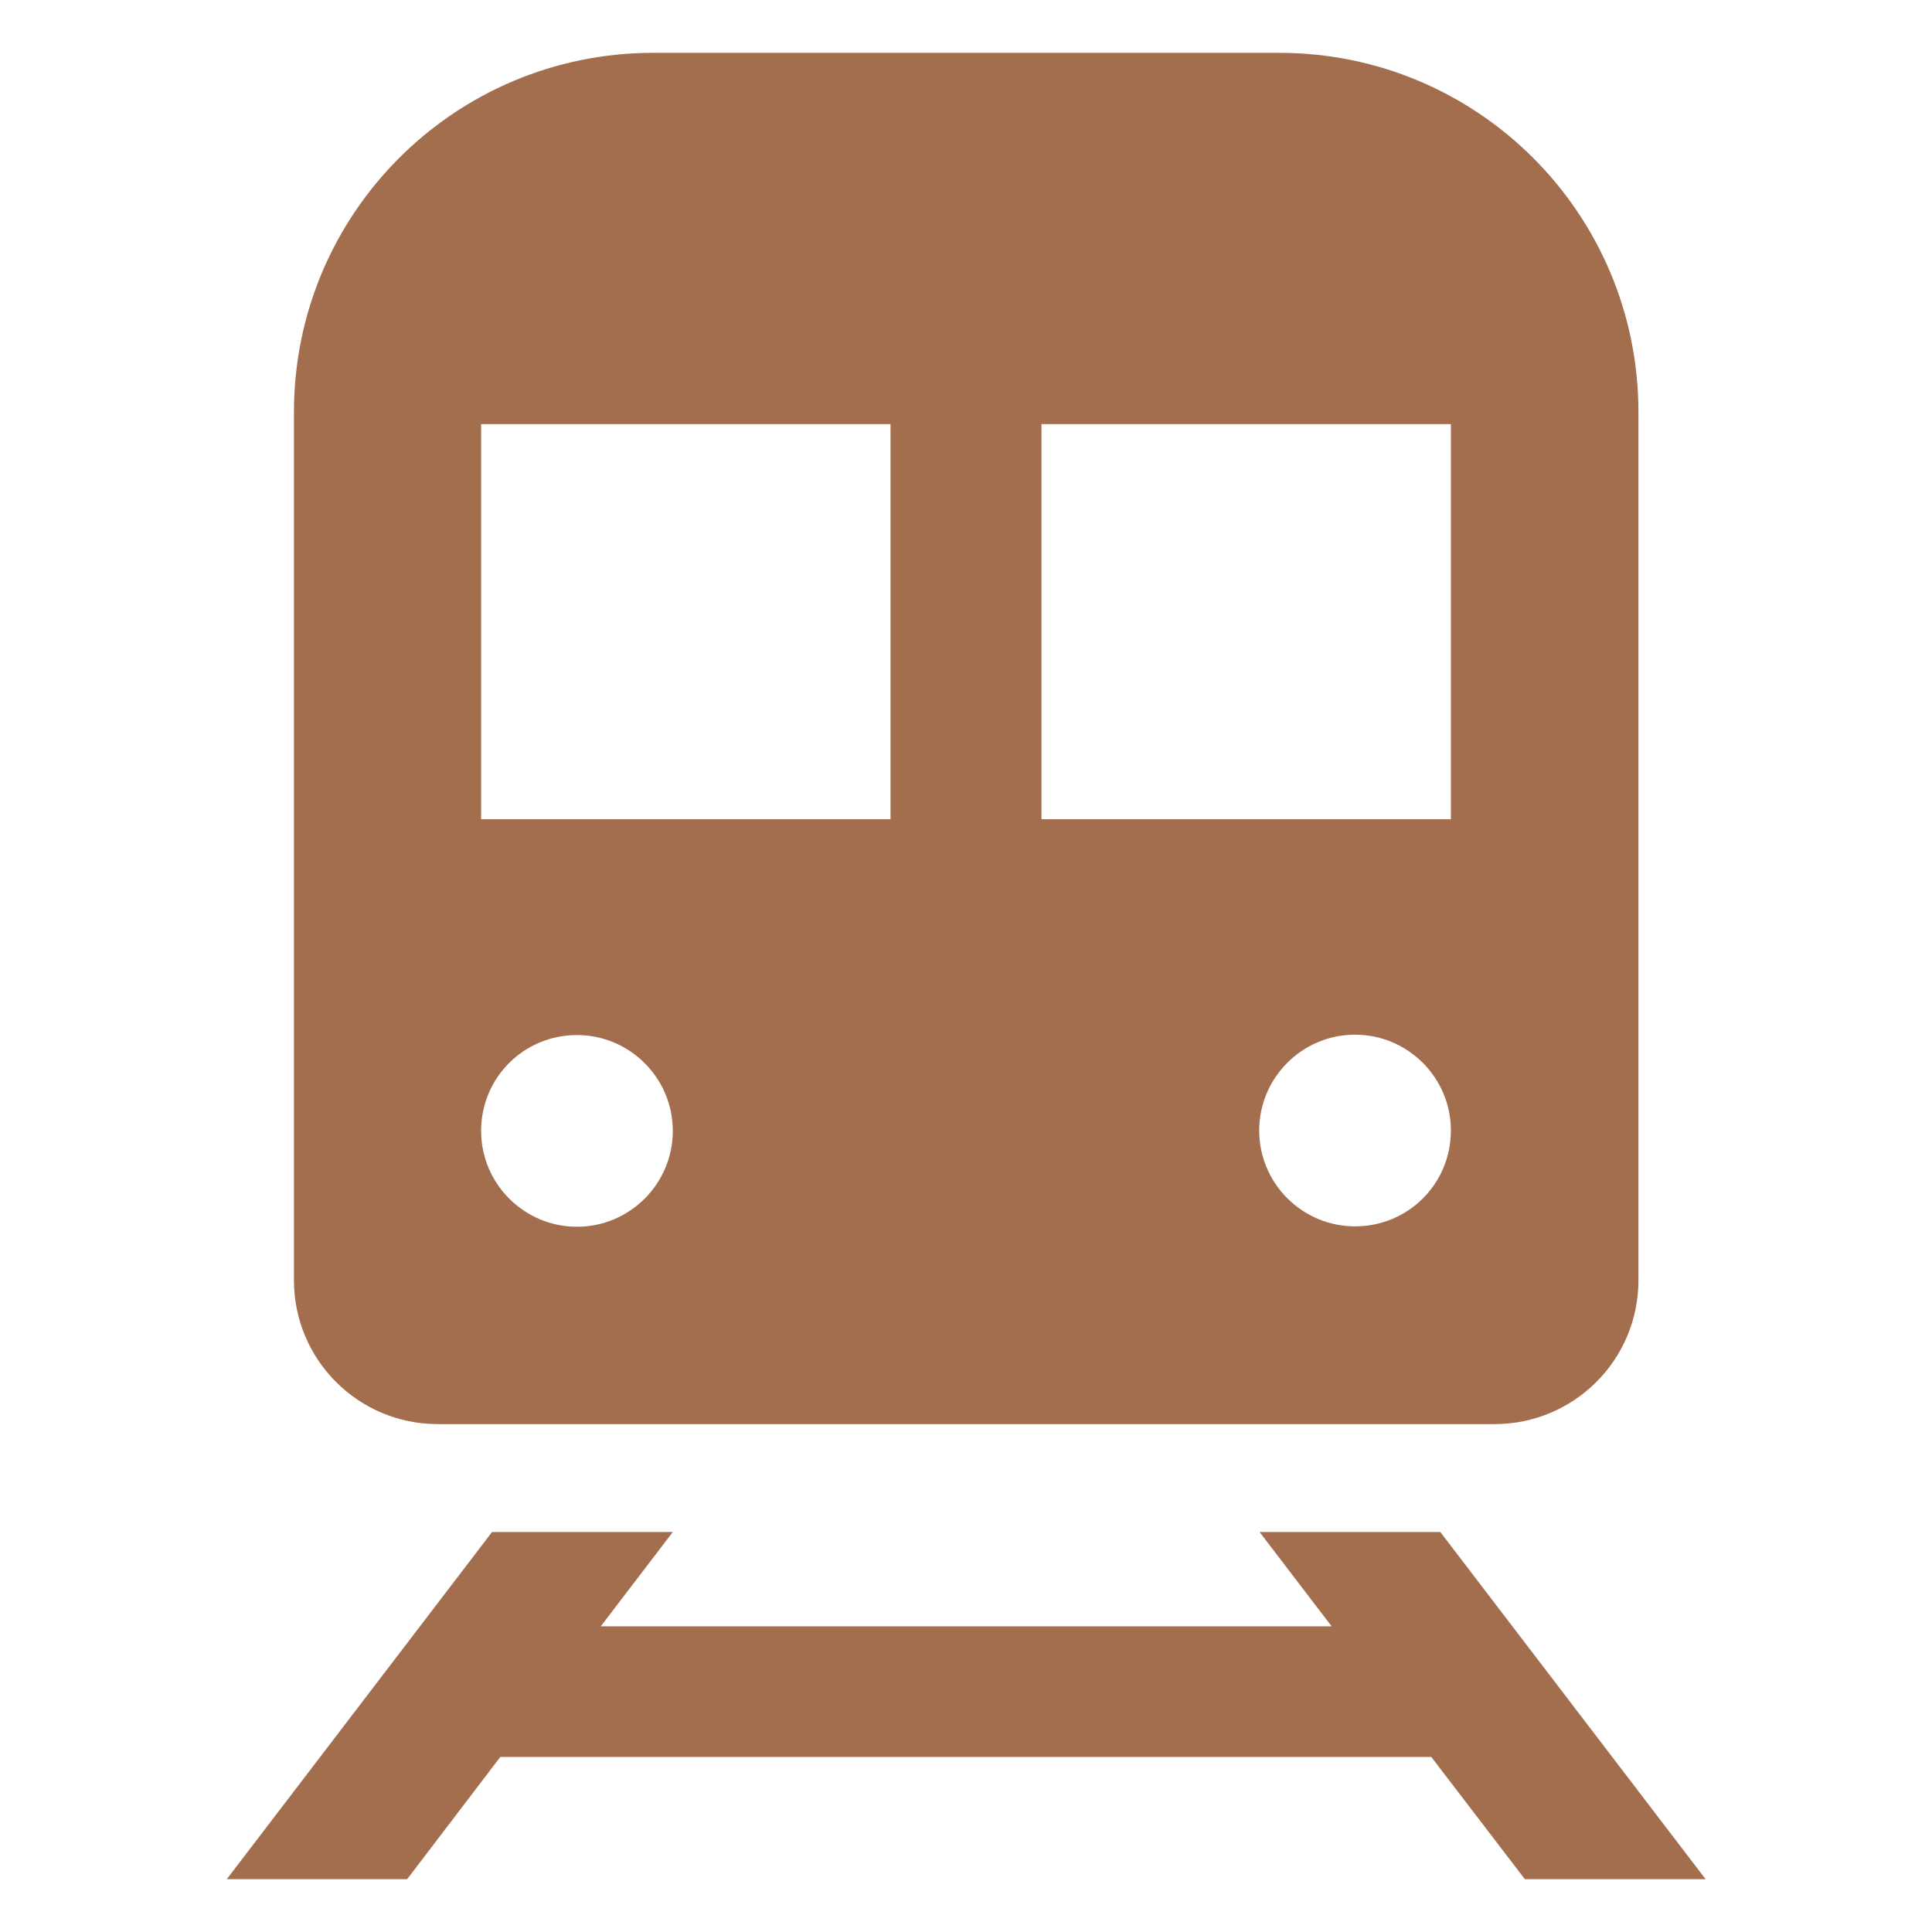
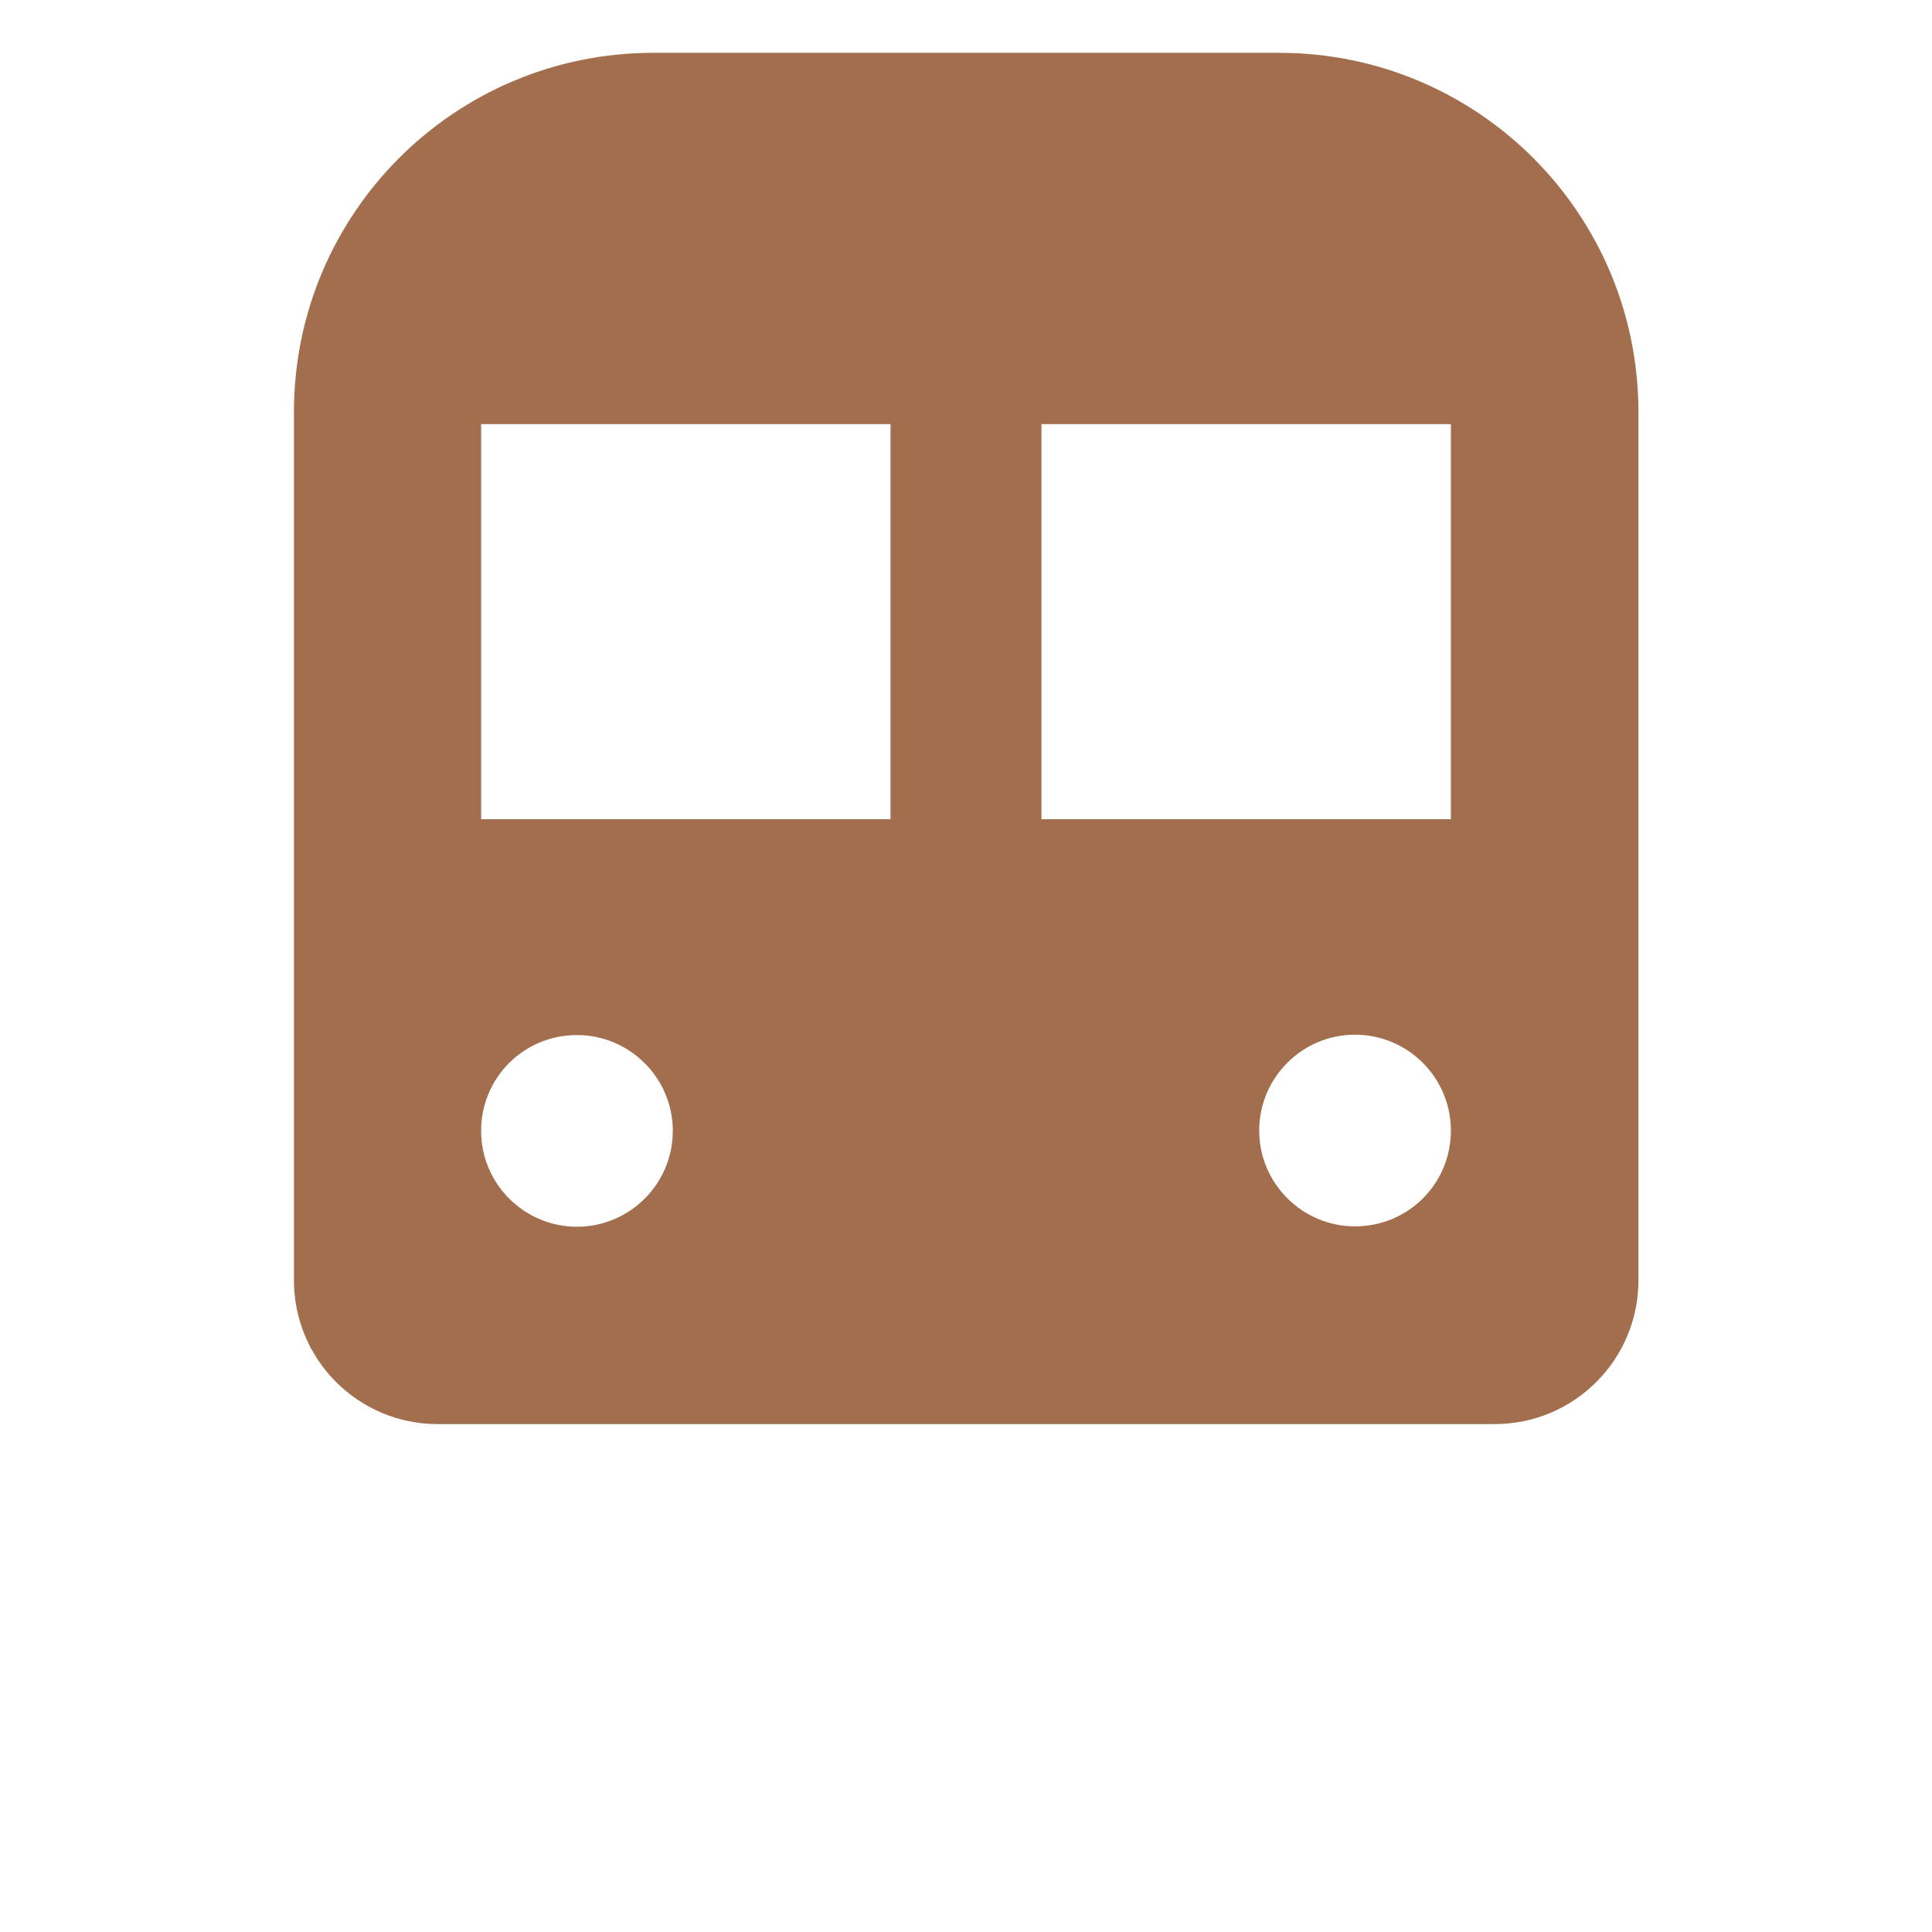
<svg xmlns="http://www.w3.org/2000/svg" version="1.1" id="Layer_1" x="0px" y="0px" viewBox="0 0 512 512" style="enable-background:new 0 0 512 512;" xml:space="preserve">
  <style type="text/css">
	.st0{fill:#A26E4D;}
</style>
  <g>
    <g>
      <path class="st0" d="M116,377.4h280.1c21,0,38.1-17,38.1-38.1V109.2c0-52.6-42.6-95.2-95.2-95.2H173.1    c-52.6,0-95.2,42.6-95.2,95.2v230.1C77.9,360.3,94.9,377.4,116,377.4L116,377.4z M359.1,325c-14,0-25.4-11.4-25.4-25.4    c0-14,11.4-25.4,25.4-25.4c14,0,25.4,11.4,25.4,25.4C384.5,313.7,373.2,325,359.1,325z M384.5,112.4v104.7H276V112.4H384.5z     M127.5,112.4H236v104.7H127.5V112.4z M152.9,274.3c14,0,25.4,11.4,25.4,25.4c0,14-11.4,25.4-25.4,25.4c-14,0-25.4-11.4-25.4-25.4    C127.5,285.6,138.8,274.3,152.9,274.3z" />
    </g>
    <g>
-       <path class="st0" d="M404.1,498h47.9l-70.3-92h-47.9l19.1,25H159.2l19.1-25h-47.9l-70.3,92h47.8l24.7-32.4h246.7L404.1,498z" />
-     </g>
+       </g>
  </g>
</svg>